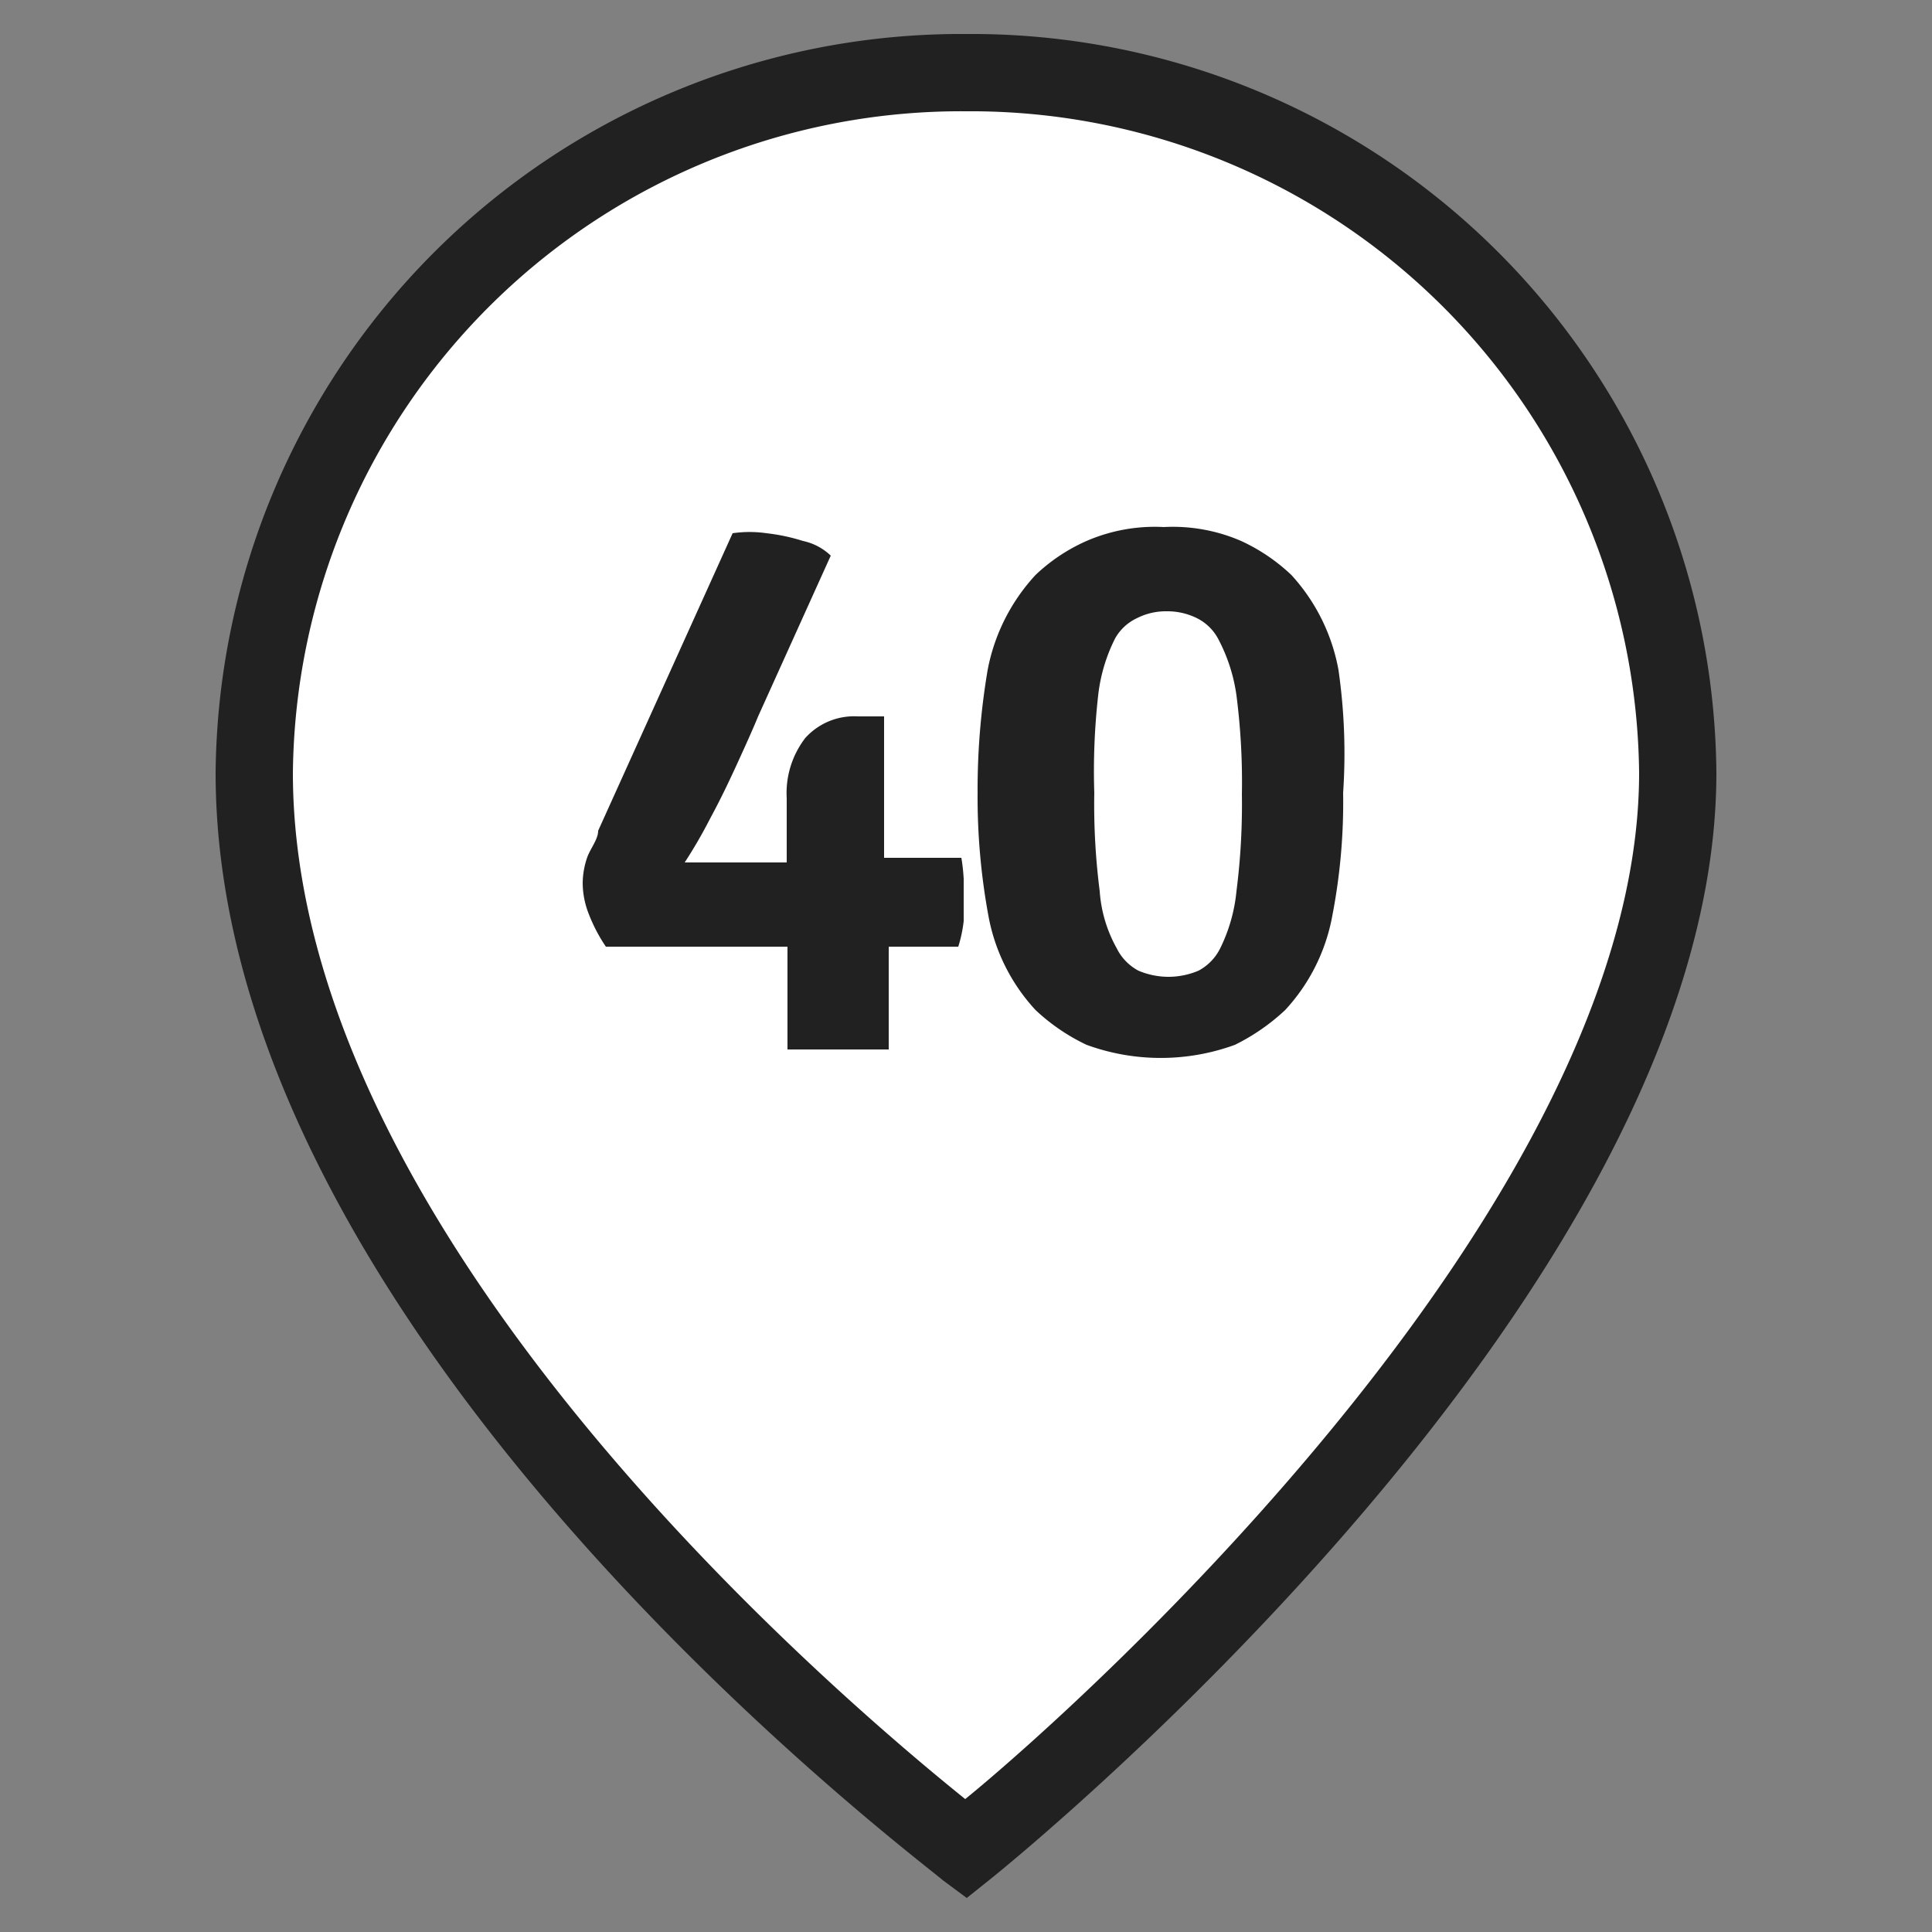
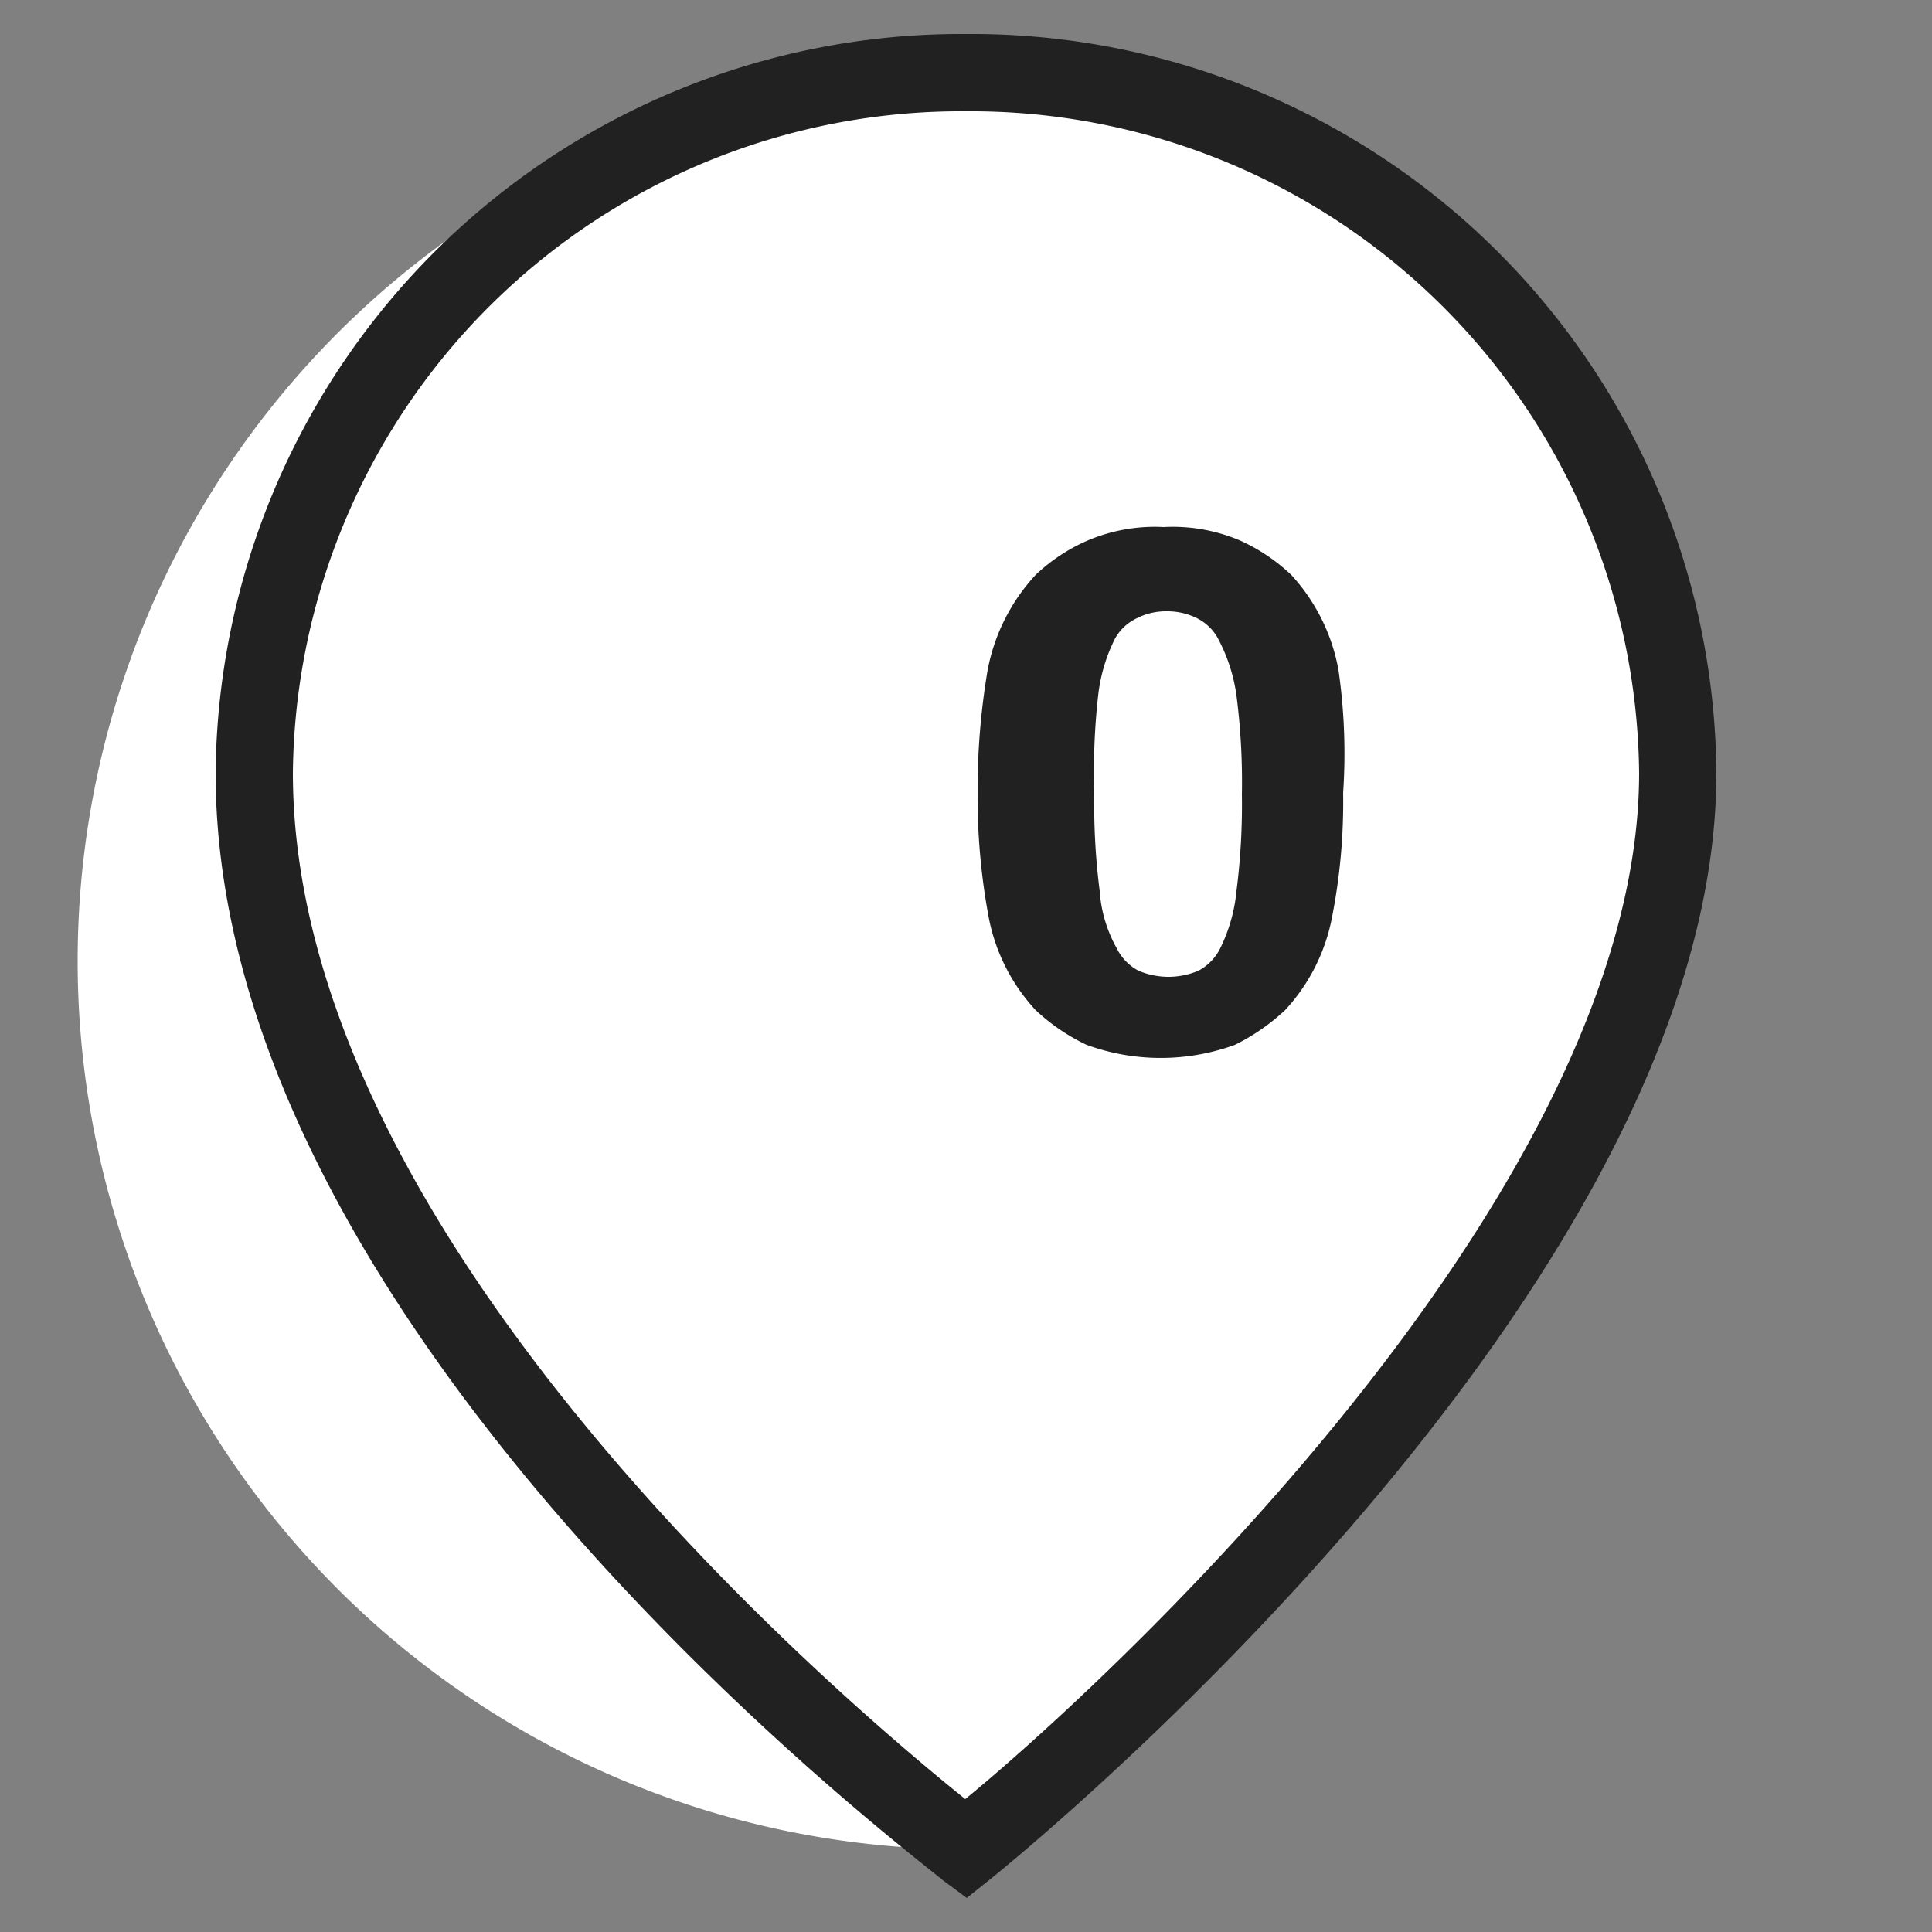
<svg xmlns="http://www.w3.org/2000/svg" id="Слой_1" data-name="Слой 1" viewBox="0 0 25 25">
  <rect x="0" y="0" width="25" height="25" fill="#808080" stroke="none" />
  <defs>
    <style>.cls-1{fill:#fff;}.cls-2{fill:#212121;}</style>
  </defs>
-   <path class="cls-1" d="M21.71,10c0,6.51-9.21,13.93-9.21,13.93S3.29,17.08,3.29,10A9.14,9.14,0,0,1,12.5.94,9.14,9.14,0,0,1,21.71,10" />
+   <path class="cls-1" d="M21.71,10c0,6.51-9.21,13.93-9.21,13.93A9.14,9.14,0,0,1,12.5.94,9.14,9.14,0,0,1,21.71,10" />
  <path class="cls-2" d="M12.51,24.56l-.31-.23C11.82,24,2.79,17.24,2.79,10A9.65,9.65,0,0,1,12.5.44,9.64,9.64,0,0,1,22.21,10c0,6.68-9,14-9.4,14.32Zm0-23.12A8.65,8.65,0,0,0,3.79,10c0,6,7.11,12,8.7,13.28C14.06,22,21.21,15.54,21.21,10A8.65,8.65,0,0,0,12.5,1.44Z" />
-   <path class="cls-2" d="M12.44,11.1h-1c0-.1,0-.21,0-.32V9.27l-.05,0H11.1a.85.85,0,0,0-.68.28,1.17,1.17,0,0,0-.24.78v.83H9.82l-.49,0-.47,0,0,0a6.3,6.3,0,0,0,.33-.57c.13-.24.24-.47.35-.71s.2-.44.27-.61l.94-2.08A.74.74,0,0,0,10.39,7a2.46,2.46,0,0,0-.47-.1,1.53,1.53,0,0,0-.44,0L7.74,10.75c0,.11-.1.23-.14.34a1.05,1.05,0,0,0-.06.33,1.1,1.1,0,0,0,.08.41,2.1,2.1,0,0,0,.22.42h2.35c0,.11,0,.22,0,.33v1l.33,0h.64l.34,0v-1c0-.11,0-.22,0-.33h.9a1.76,1.76,0,0,0,.07-.33c0-.11,0-.22,0-.31s0-.16,0-.24A2.46,2.46,0,0,0,12.44,11.1Z" />
  <path class="cls-2" d="M17.32,8.67a2.47,2.47,0,0,0-.61-1.23A2.4,2.4,0,0,0,16.06,7a2.22,2.22,0,0,0-1-.18,2.22,2.22,0,0,0-1,.18,2.31,2.31,0,0,0-.66.44,2.49,2.49,0,0,0-.62,1.23,9.29,9.29,0,0,0-.13,1.59,8.47,8.47,0,0,0,.14,1.59,2.44,2.44,0,0,0,.61,1.22,2.57,2.57,0,0,0,.66.45,2.8,2.8,0,0,0,1.92,0,2.69,2.69,0,0,0,.65-.45,2.44,2.44,0,0,0,.61-1.22,7.71,7.71,0,0,0,.14-1.59A7.58,7.58,0,0,0,17.32,8.67ZM16,11.53a2.13,2.13,0,0,1-.21.74.66.66,0,0,1-.28.29,1,1,0,0,1-.39.08,1,1,0,0,1-.39-.08.66.66,0,0,1-.28-.29,1.76,1.76,0,0,1-.22-.74,8.83,8.83,0,0,1-.07-1.27A8.8,8.8,0,0,1,14.21,9a2.17,2.17,0,0,1,.22-.74A.63.63,0,0,1,14.71,8a.83.83,0,0,1,.39-.09.86.86,0,0,1,.39.09.63.63,0,0,1,.28.28A2.2,2.2,0,0,1,16,9a8.8,8.8,0,0,1,.07,1.28A8.83,8.83,0,0,1,16,11.53Z" />
</svg>